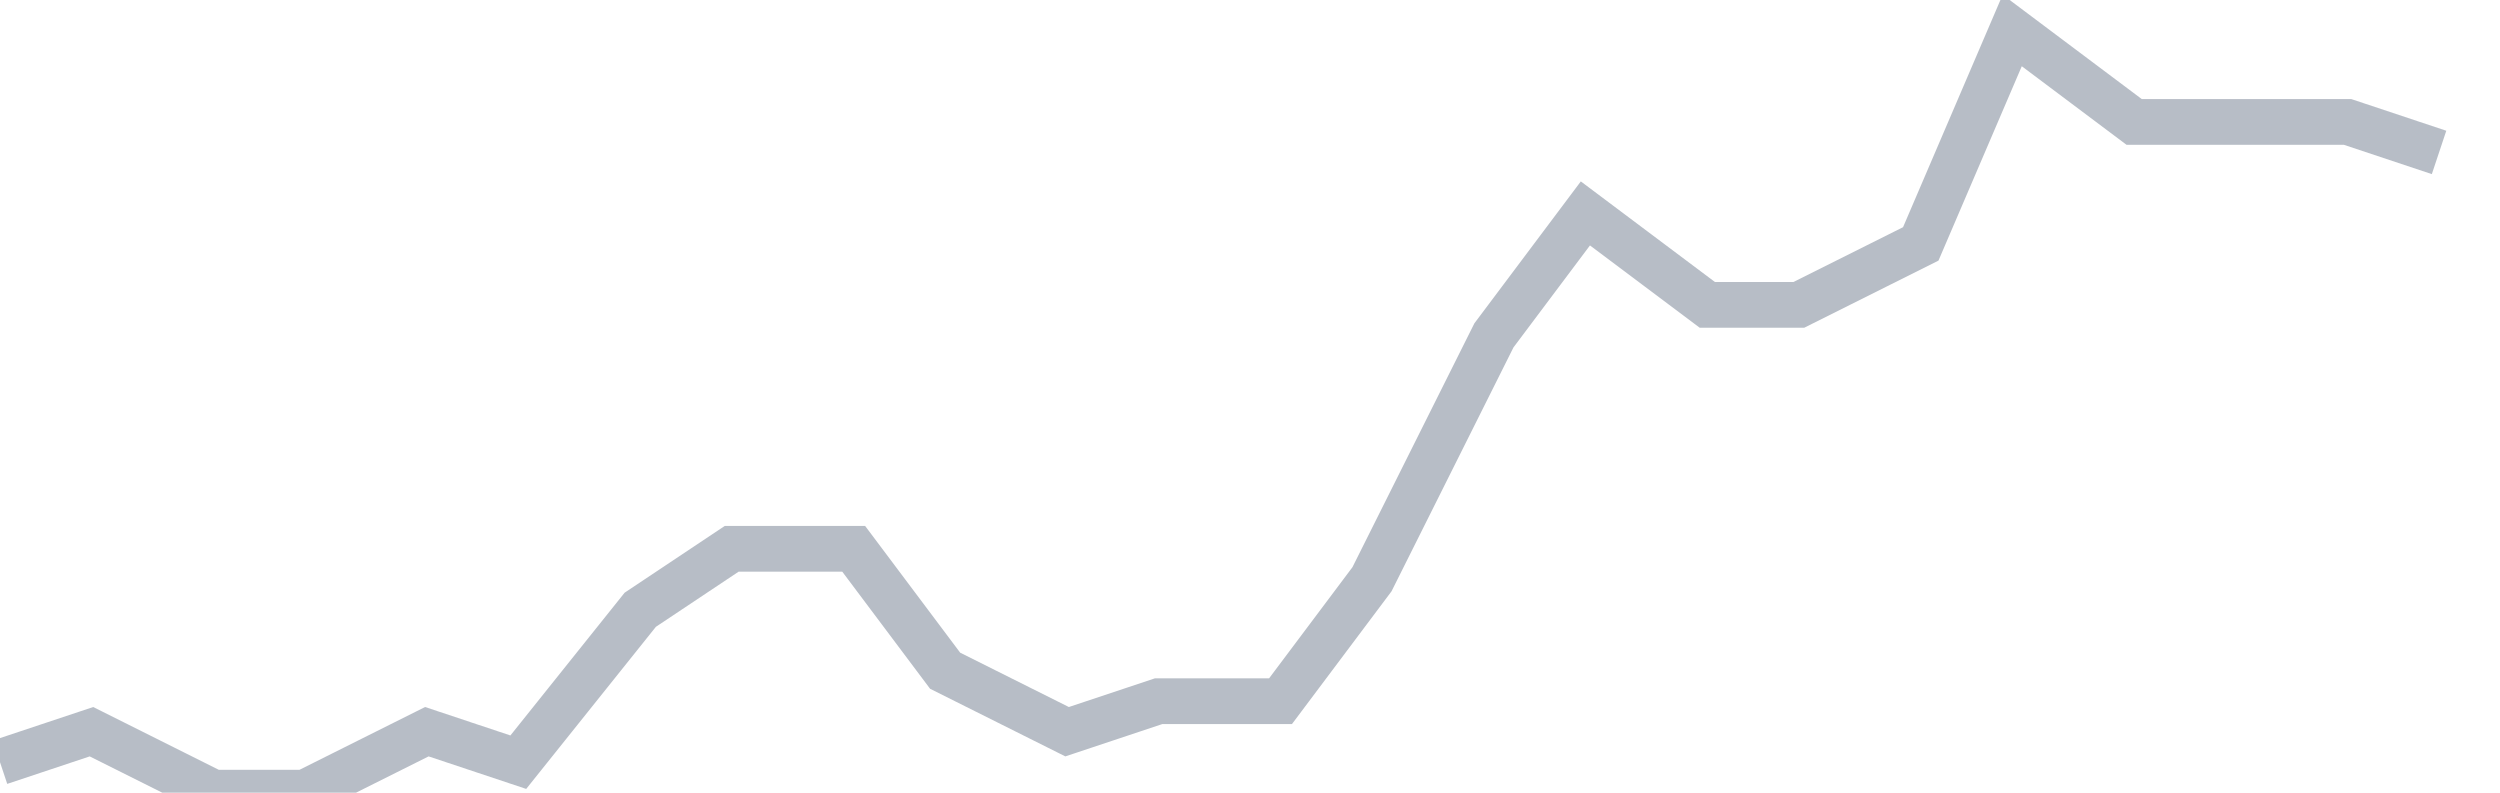
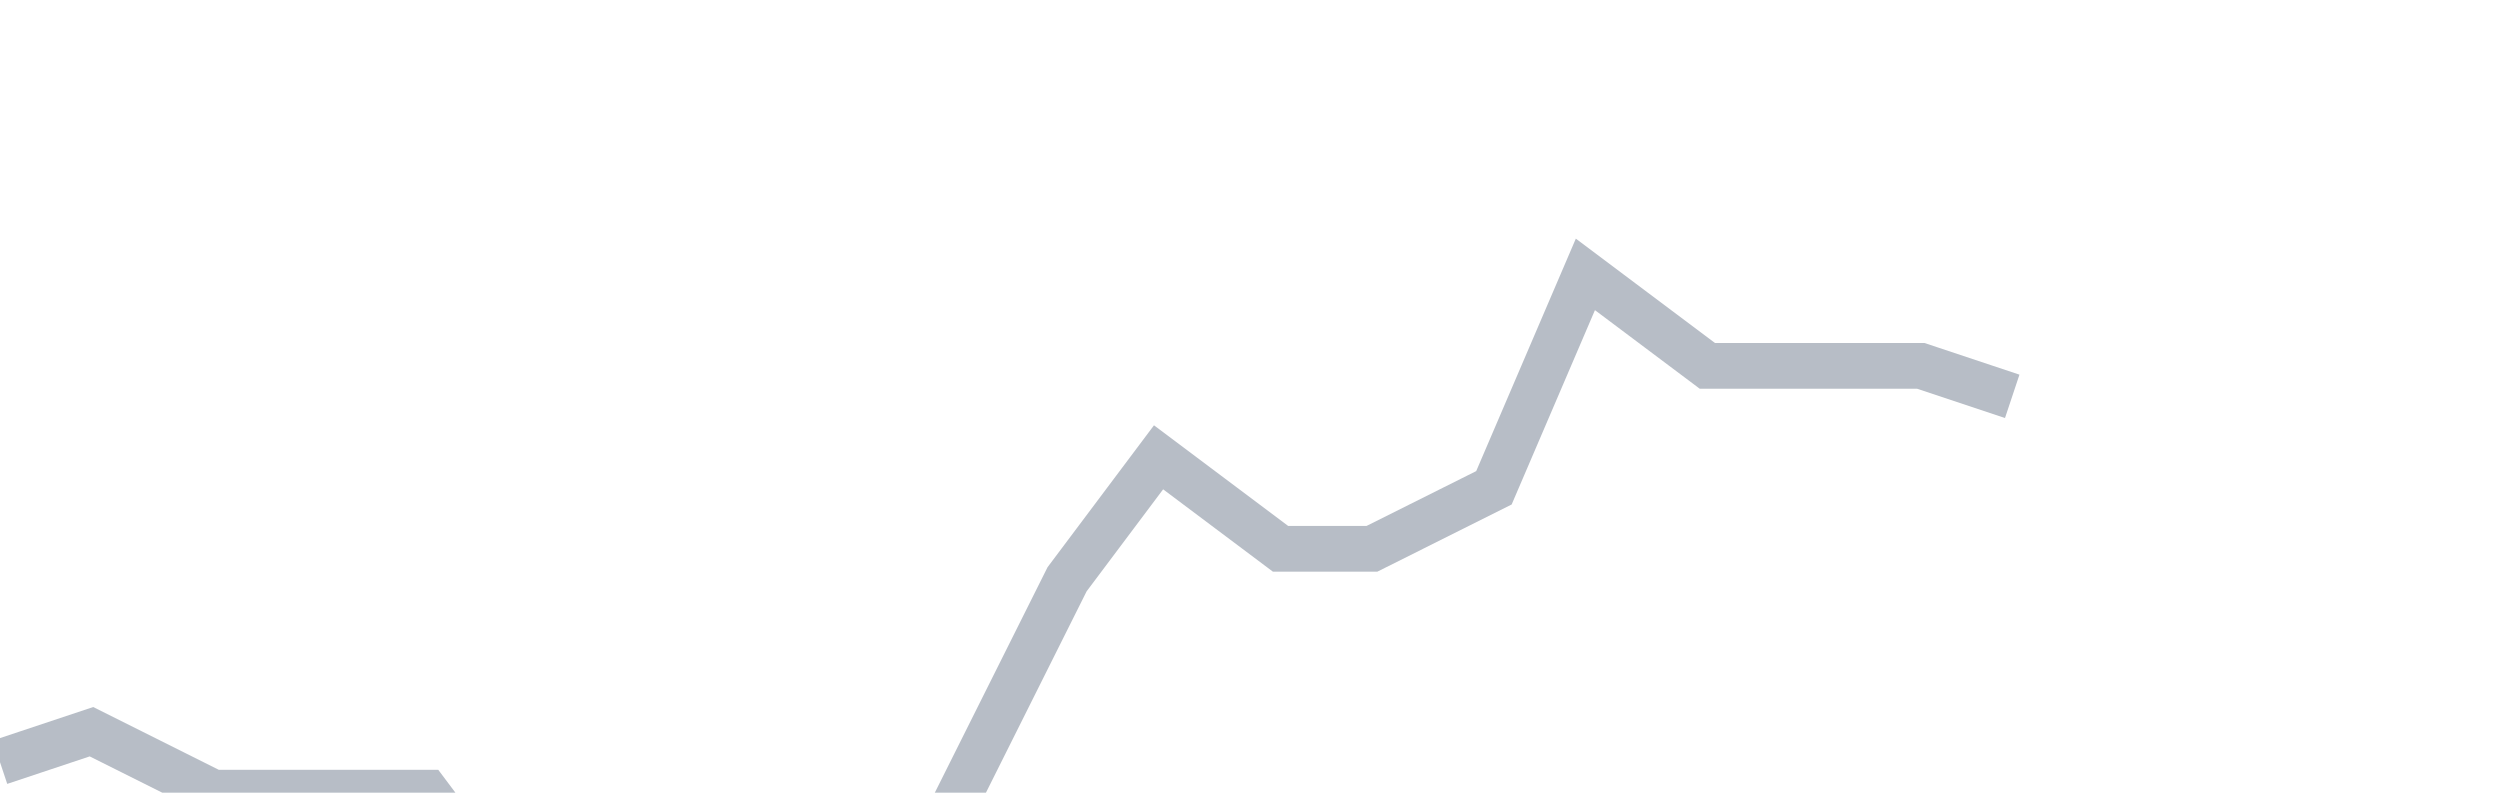
<svg xmlns="http://www.w3.org/2000/svg" width="82" height="26" fill="none">
-   <path d="M0 25l3-1 4 2h3l4-2 3 1 4-5 3-2h4l3 4 4 2 3-1h4l3-4 4-8 3-4 4 3h3l4-2 3-7 4 3h7l3 1" stroke="#B7BDC6" stroke-width="1.5" />
+   <path d="M0 25l3-1 4 2h3h4l3 4 4 2 3-1h4l3-4 4-8 3-4 4 3h3l4-2 3-7 4 3h7l3 1" stroke="#B7BDC6" stroke-width="1.5" />
</svg>